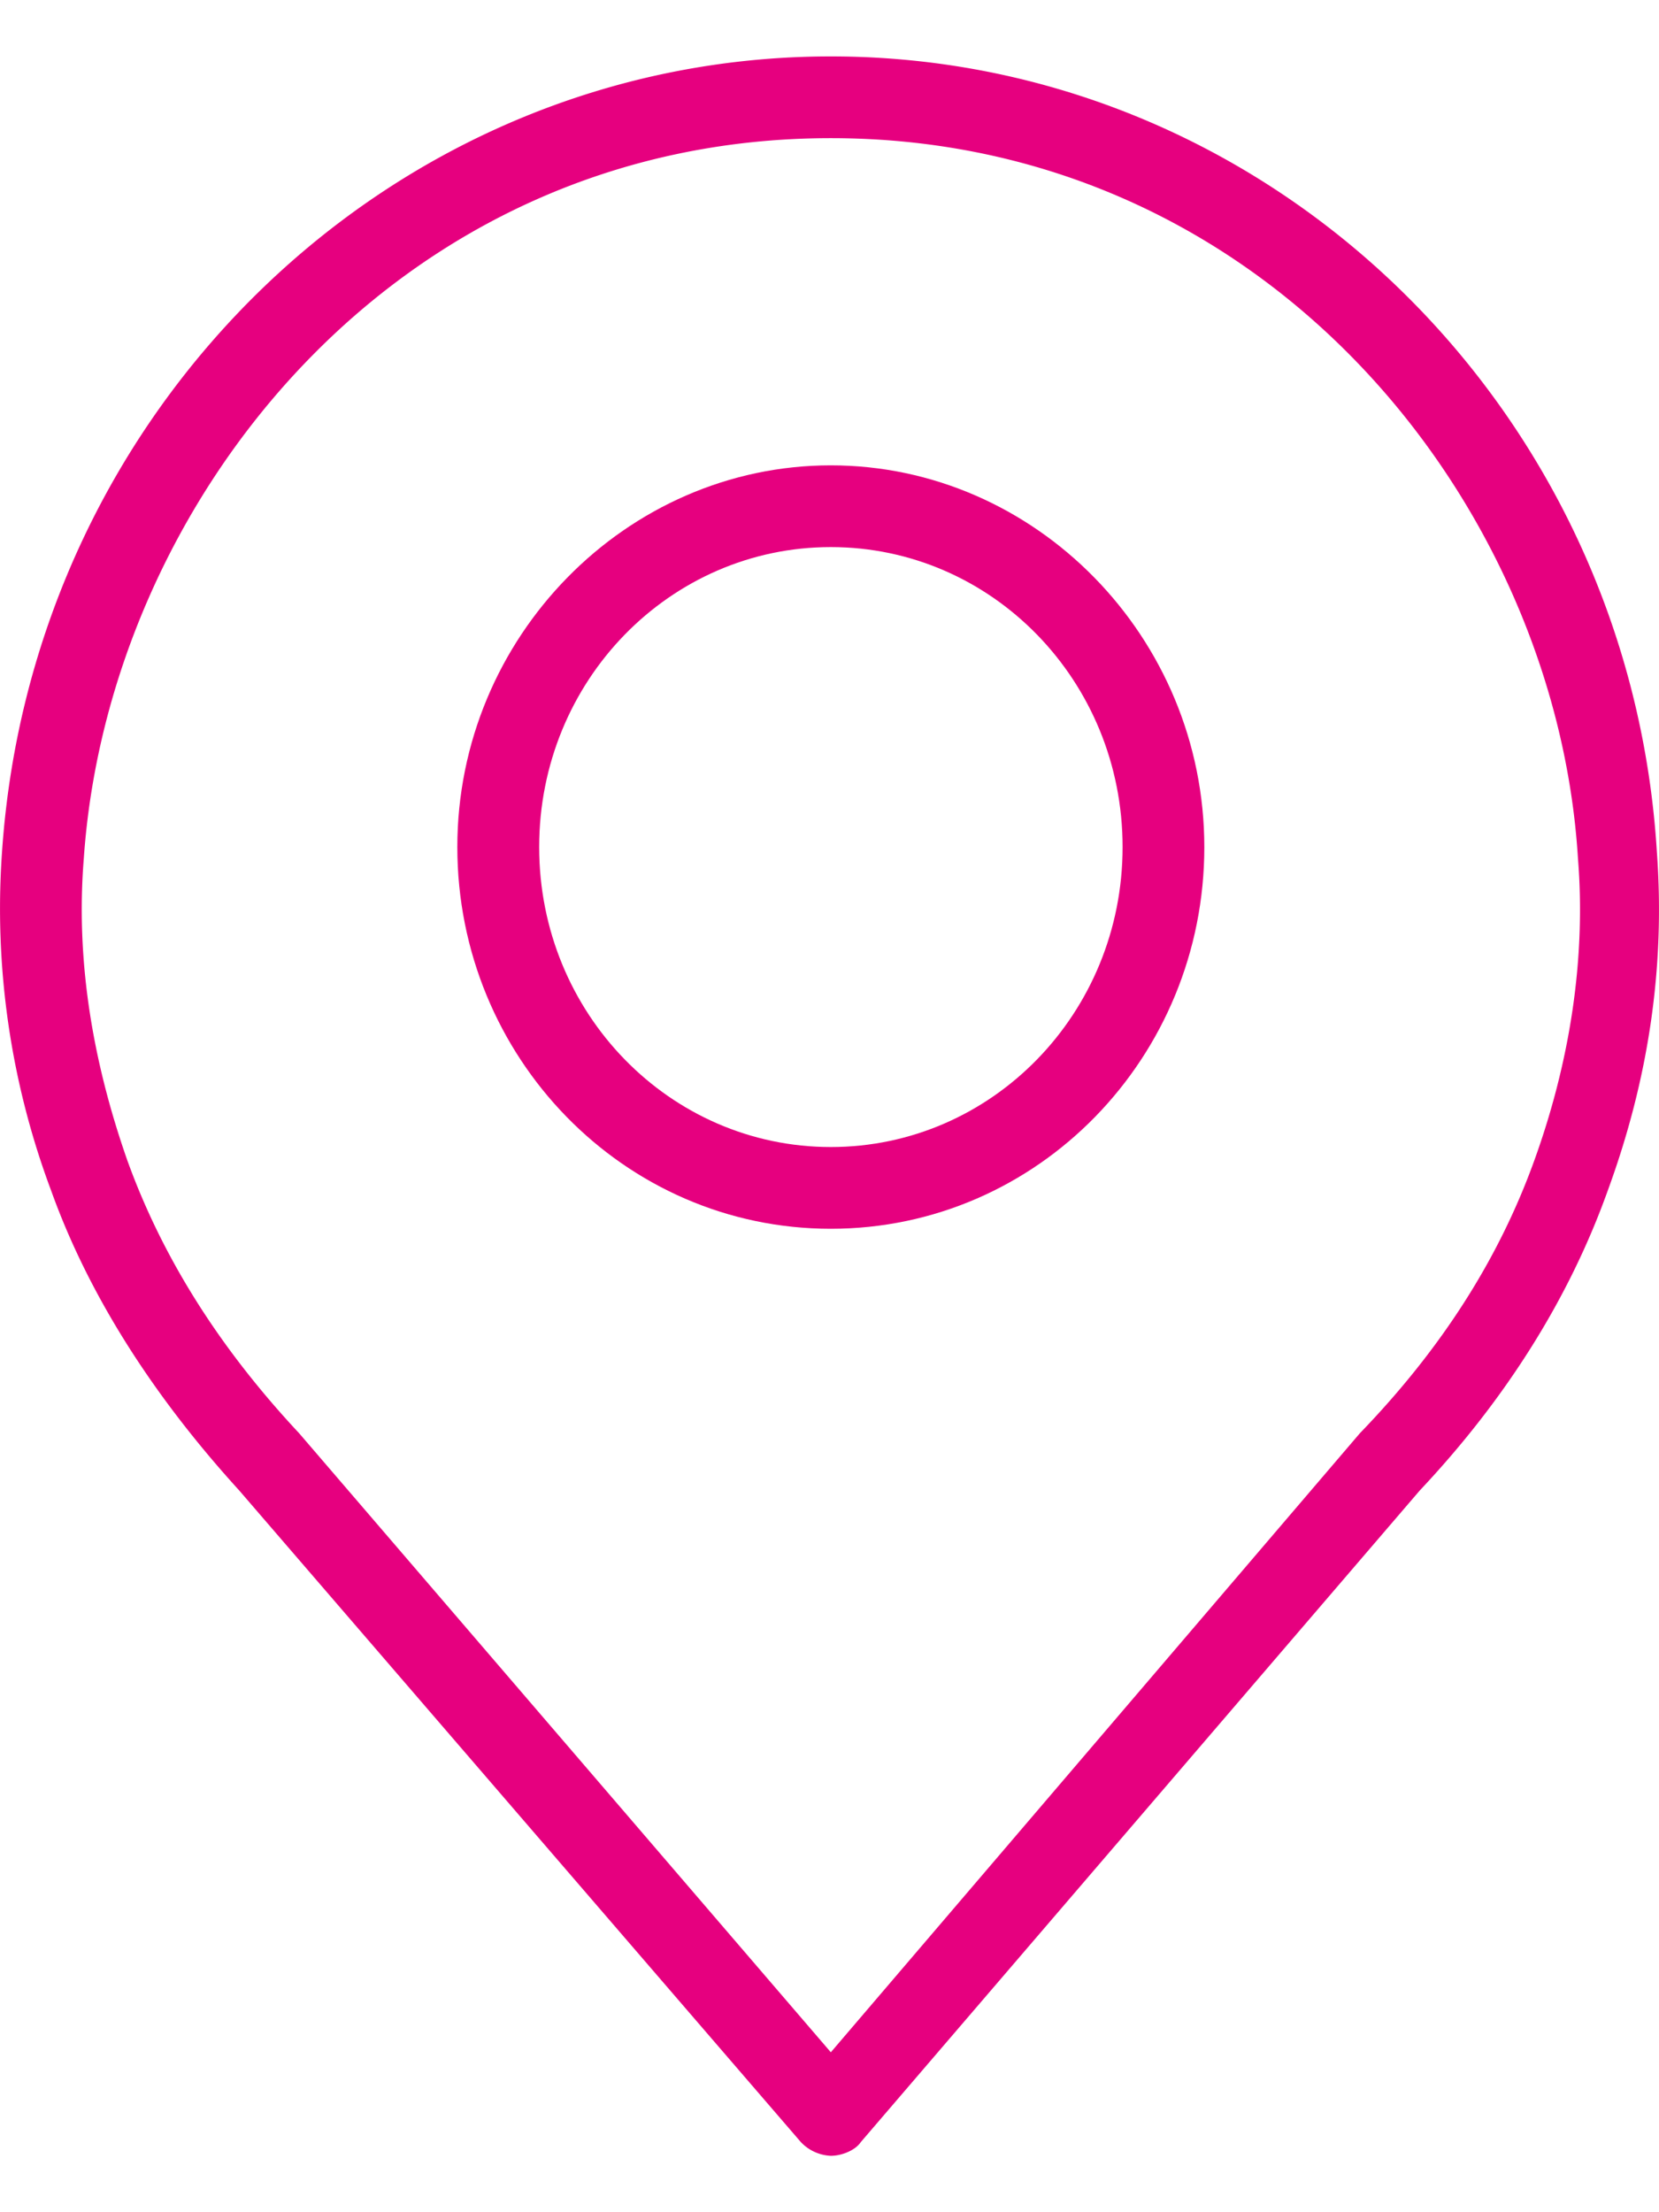
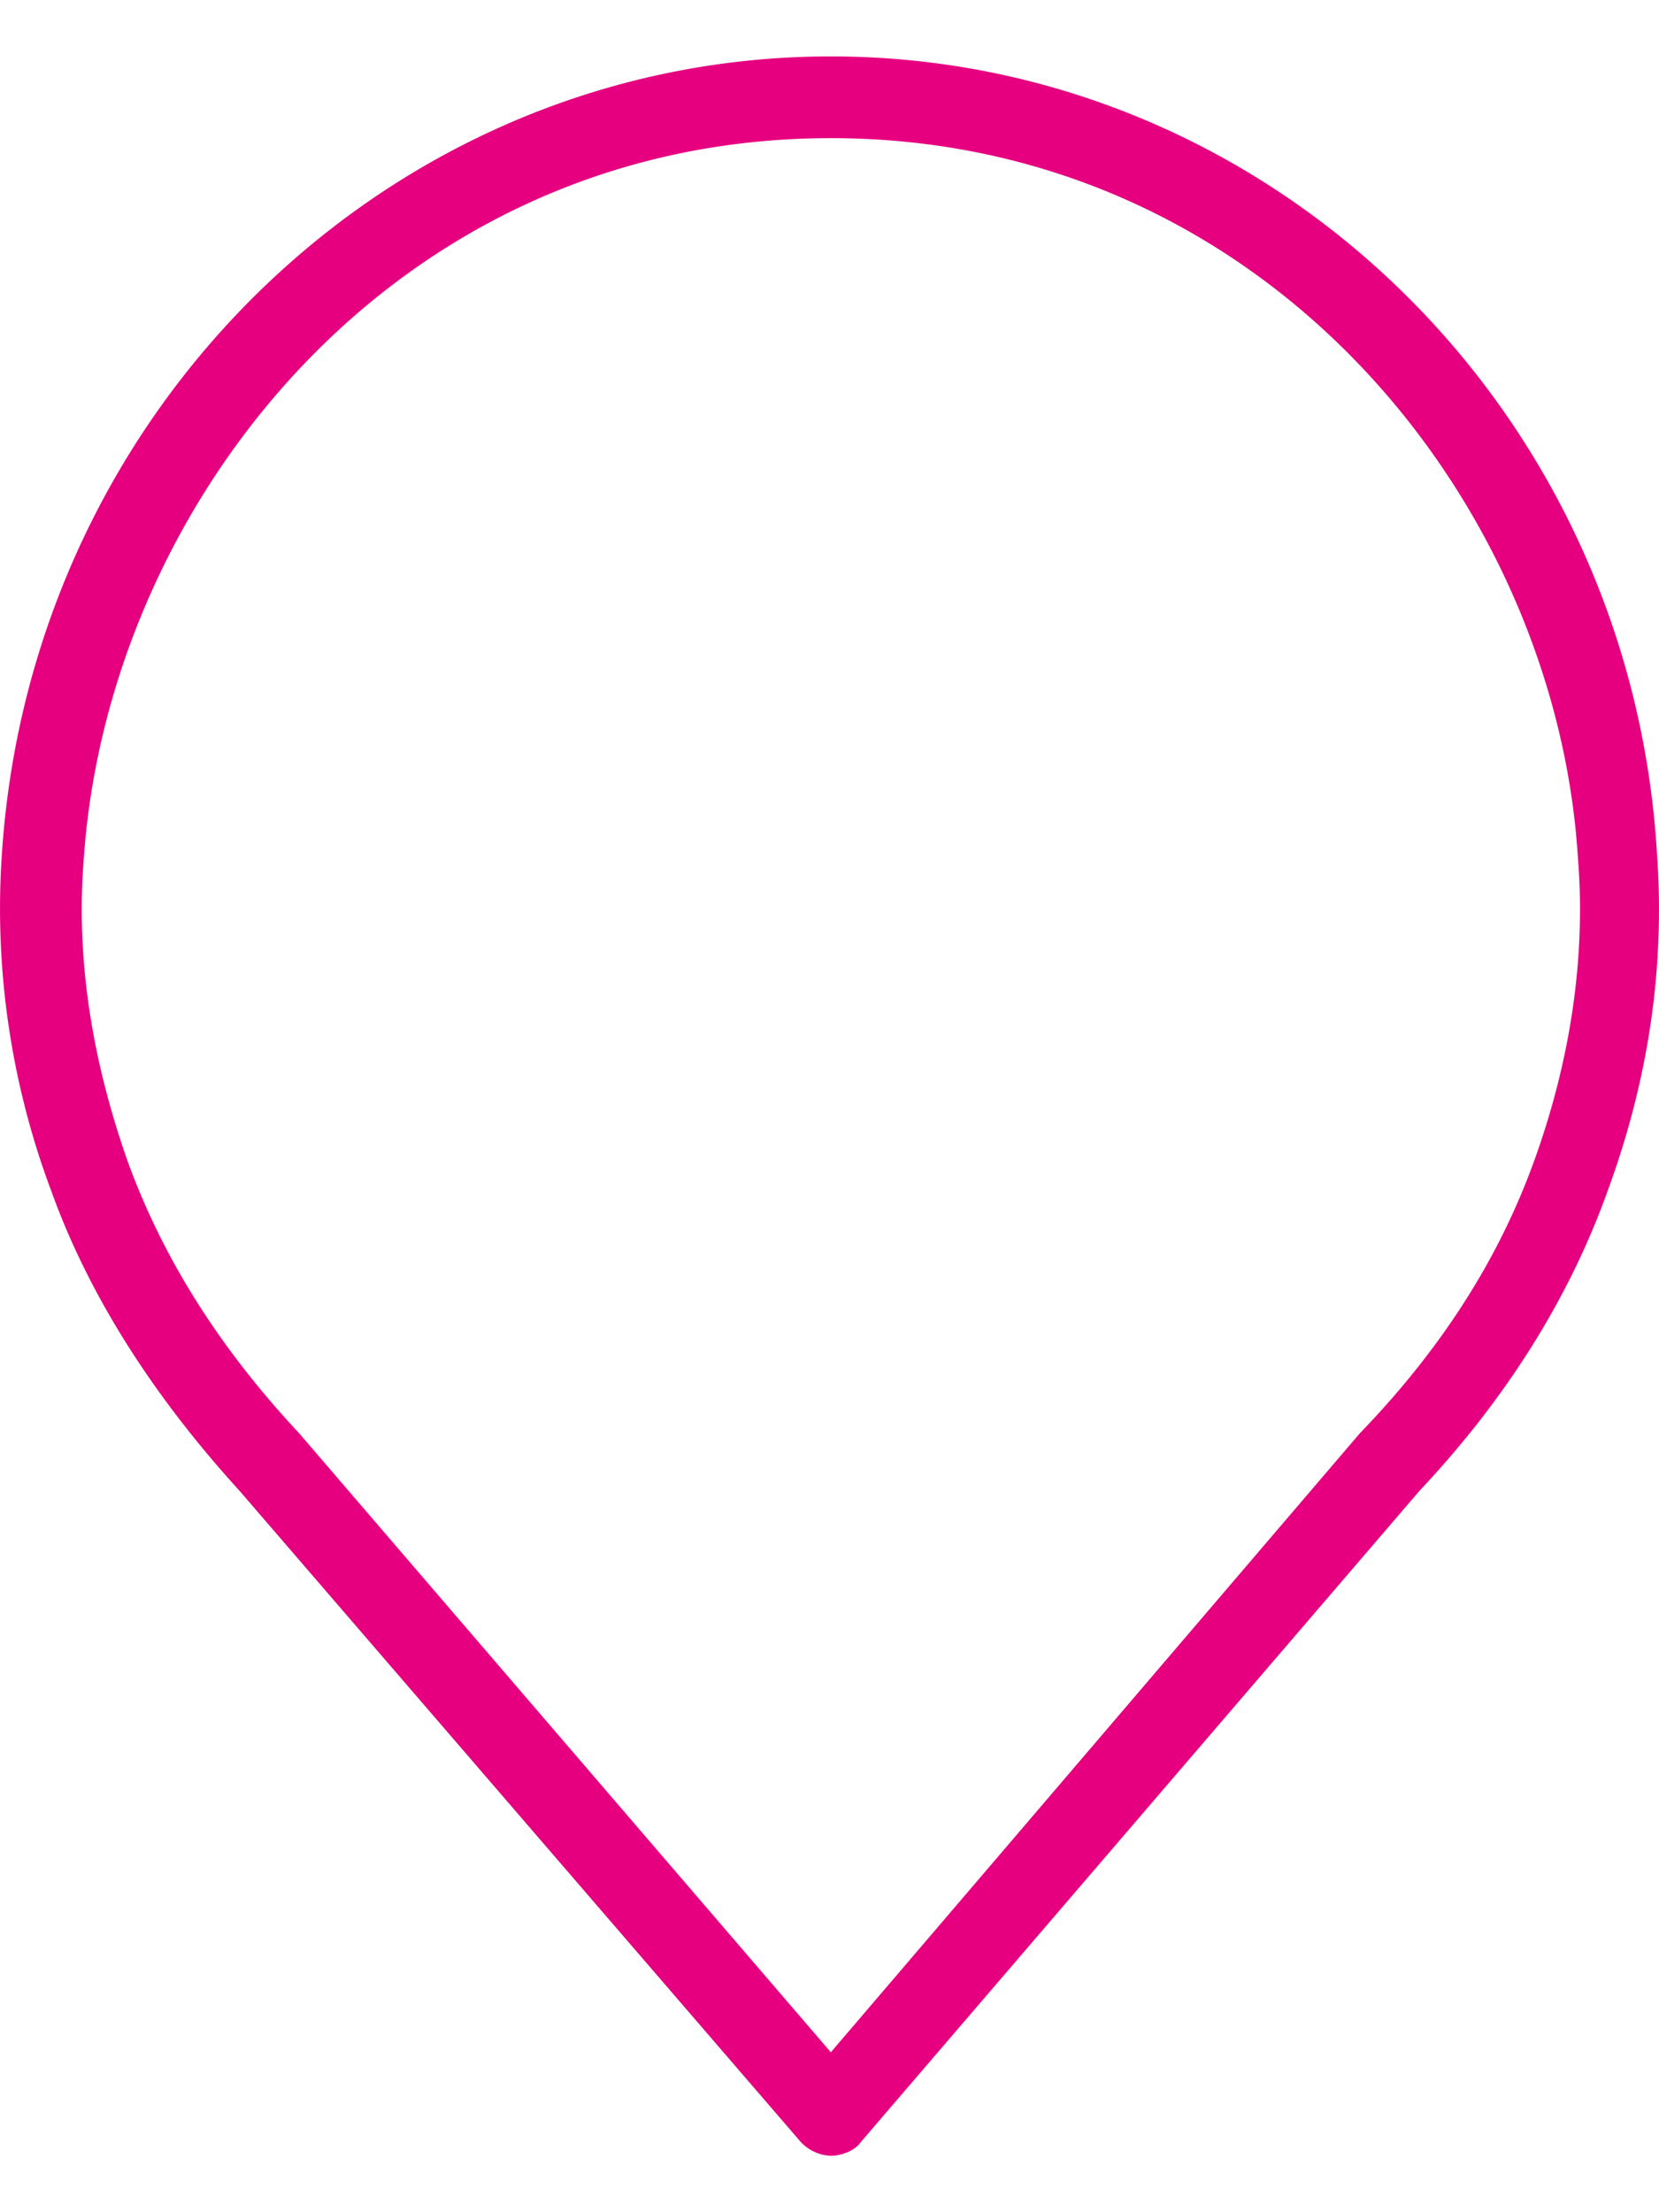
<svg xmlns="http://www.w3.org/2000/svg" width="15" height="20" viewBox="0 0 15 20" fill="none">
-   <path d="M7.512 4.207c-1.848 0-3.377 1.553-3.377 3.451 0 1.898 1.504 3.451 3.377 3.451 1.874 0 3.377-1.553 3.377-3.45 0-1.899-1.528-3.452-3.377-3.452zm0 6.163c-1.454 0-2.637-1.208-2.637-2.712 0-1.504 1.183-2.712 2.637-2.712 1.455 0 2.638 1.208 2.638 2.712 0 1.504-1.183 2.712-2.638 2.712z" fill="#E6007F" />
  <path d="M7.512.51C3.568.51.29 3.664.018 7.706a7.268 7.268 0 00.444 3.057c.345.962.937 1.873 1.701 2.712l5.078 5.891a.396.396 0 00.271.124c.099 0 .222-.05.271-.124l5.054-5.891c.789-.838 1.356-1.75 1.7-2.712.37-1.01.519-2.021.444-3.057C14.735 3.665 11.457.51 7.512.51zm6.36 9.983c-.32.887-.838 1.7-1.577 2.465l-4.783 5.596-4.807-5.596c-.714-.764-1.232-1.578-1.553-2.465C.832 9.58.684 8.669.758 7.757c.222-3.205 2.81-6.508 6.754-6.508 3.944 0 6.557 3.303 6.755 6.508.074.912-.074 1.848-.395 2.736z" fill="#E6007F" />
</svg>